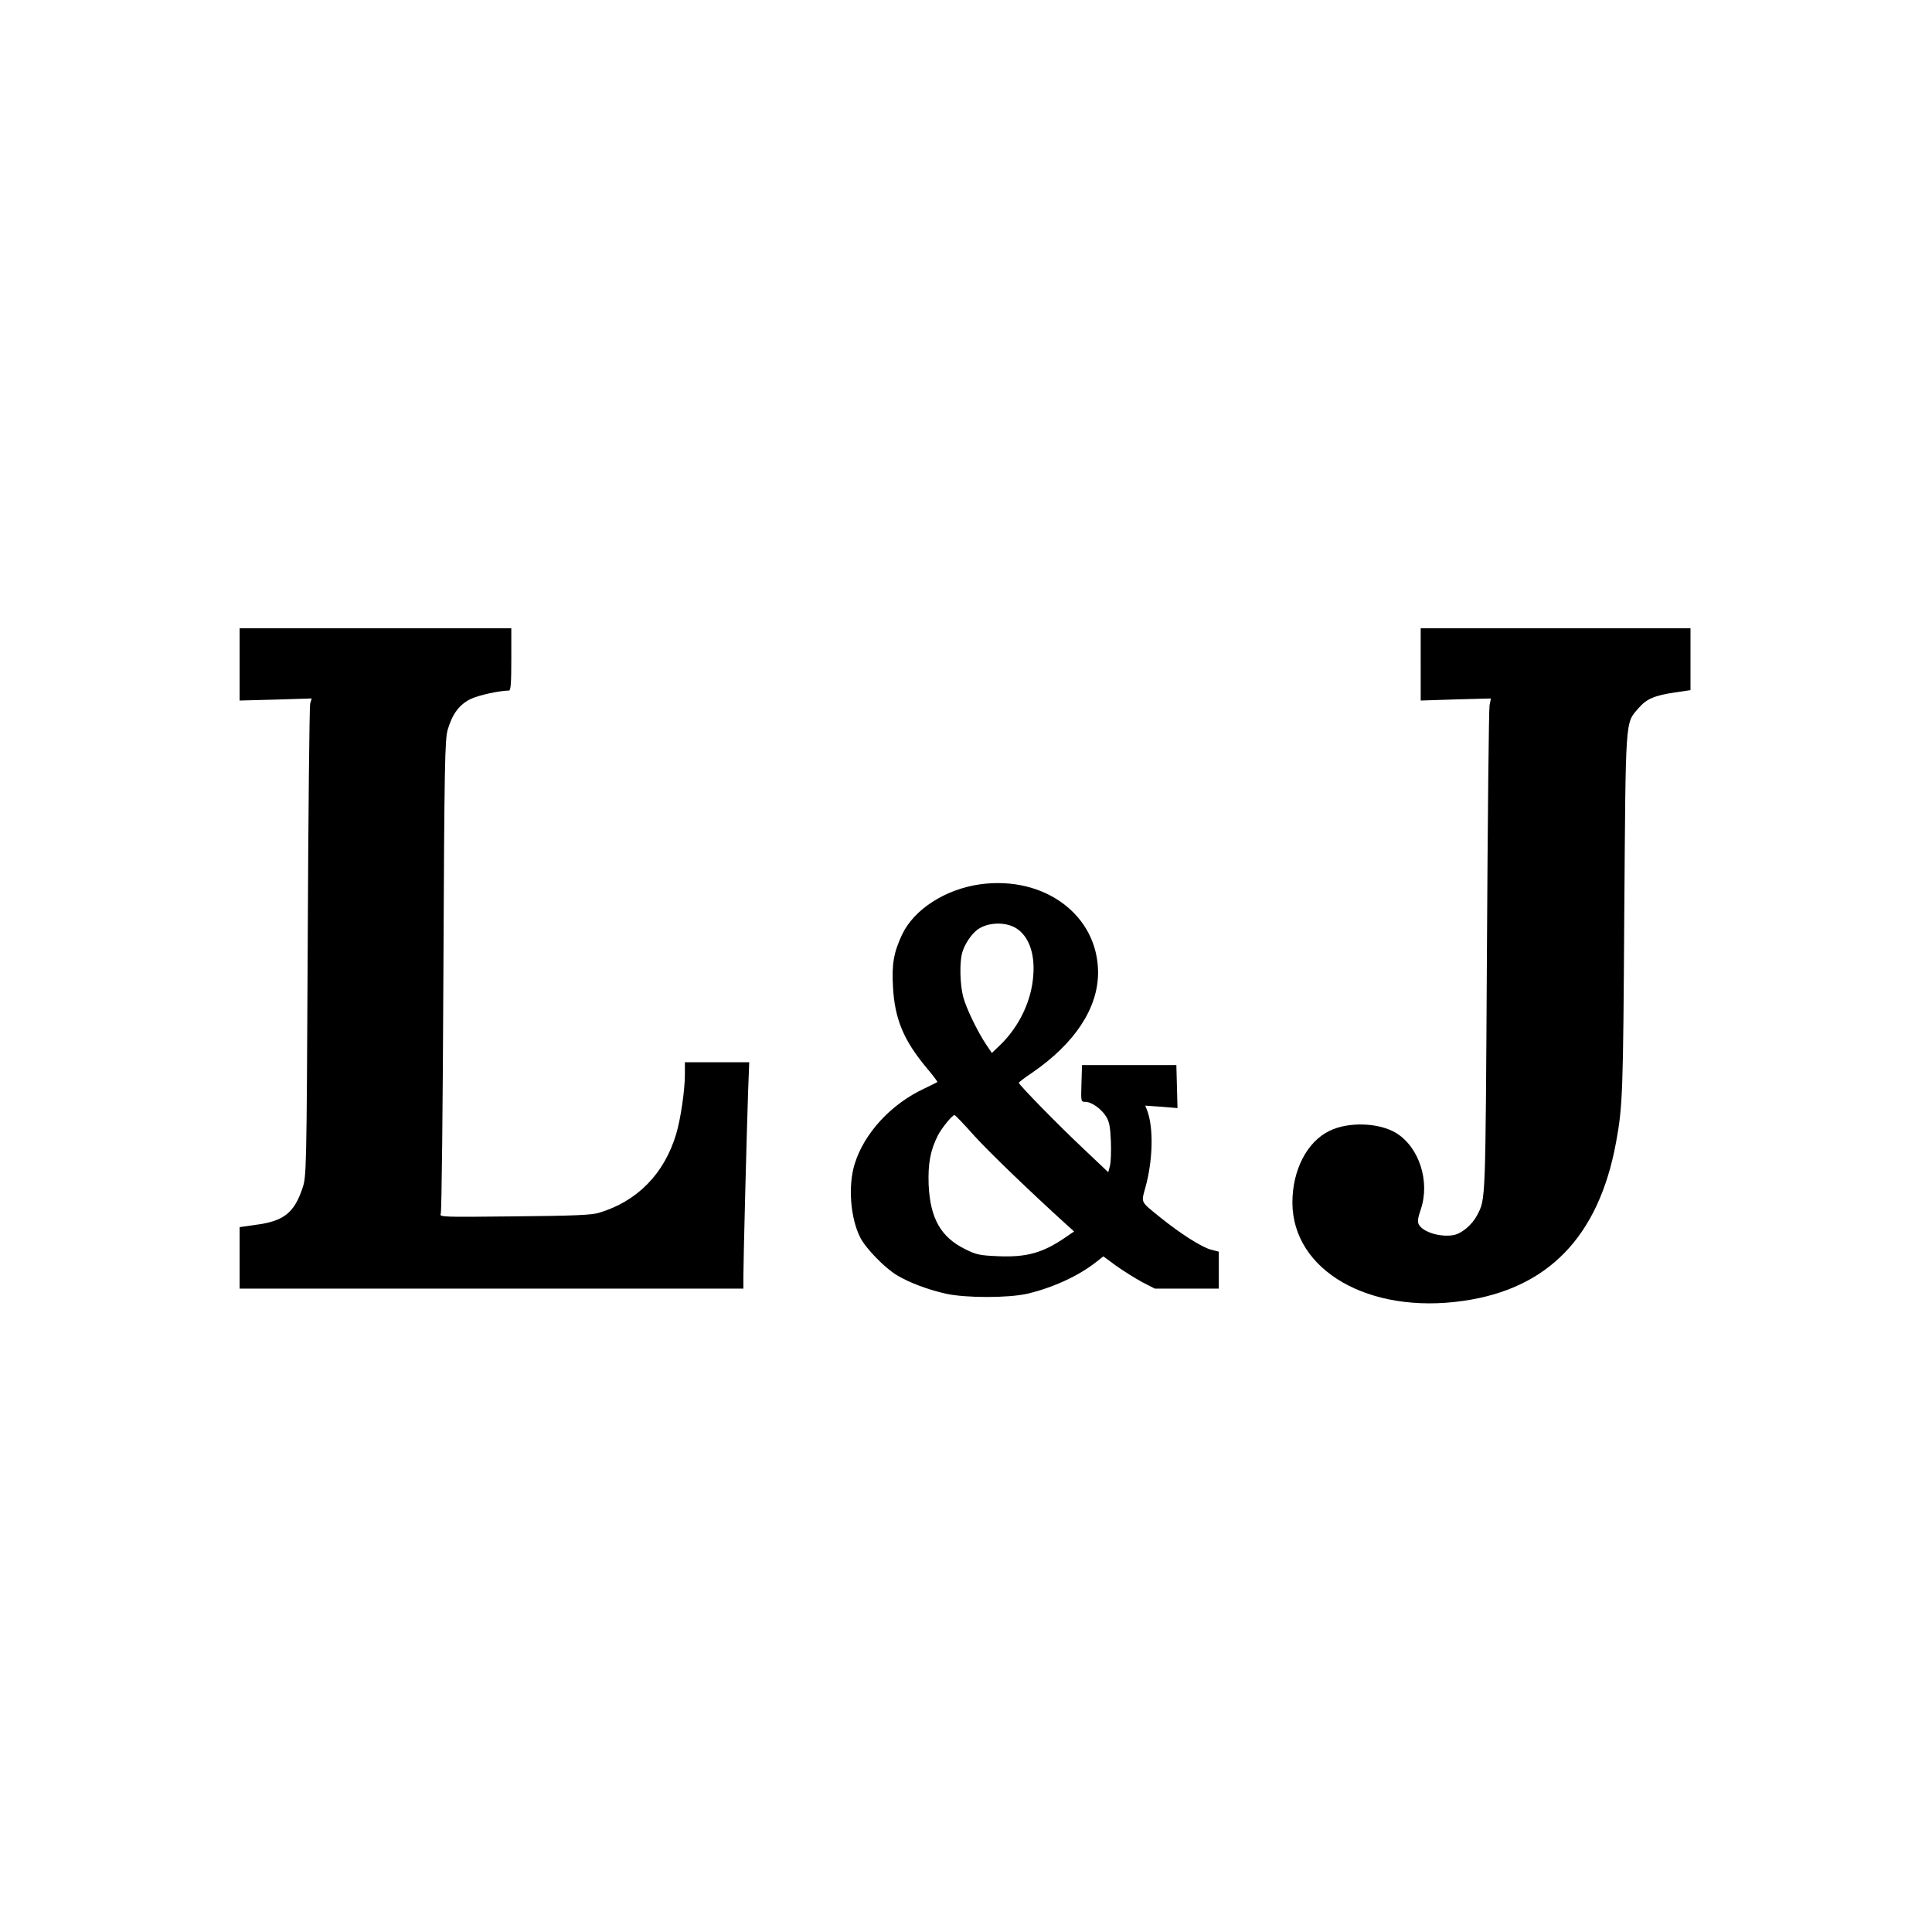
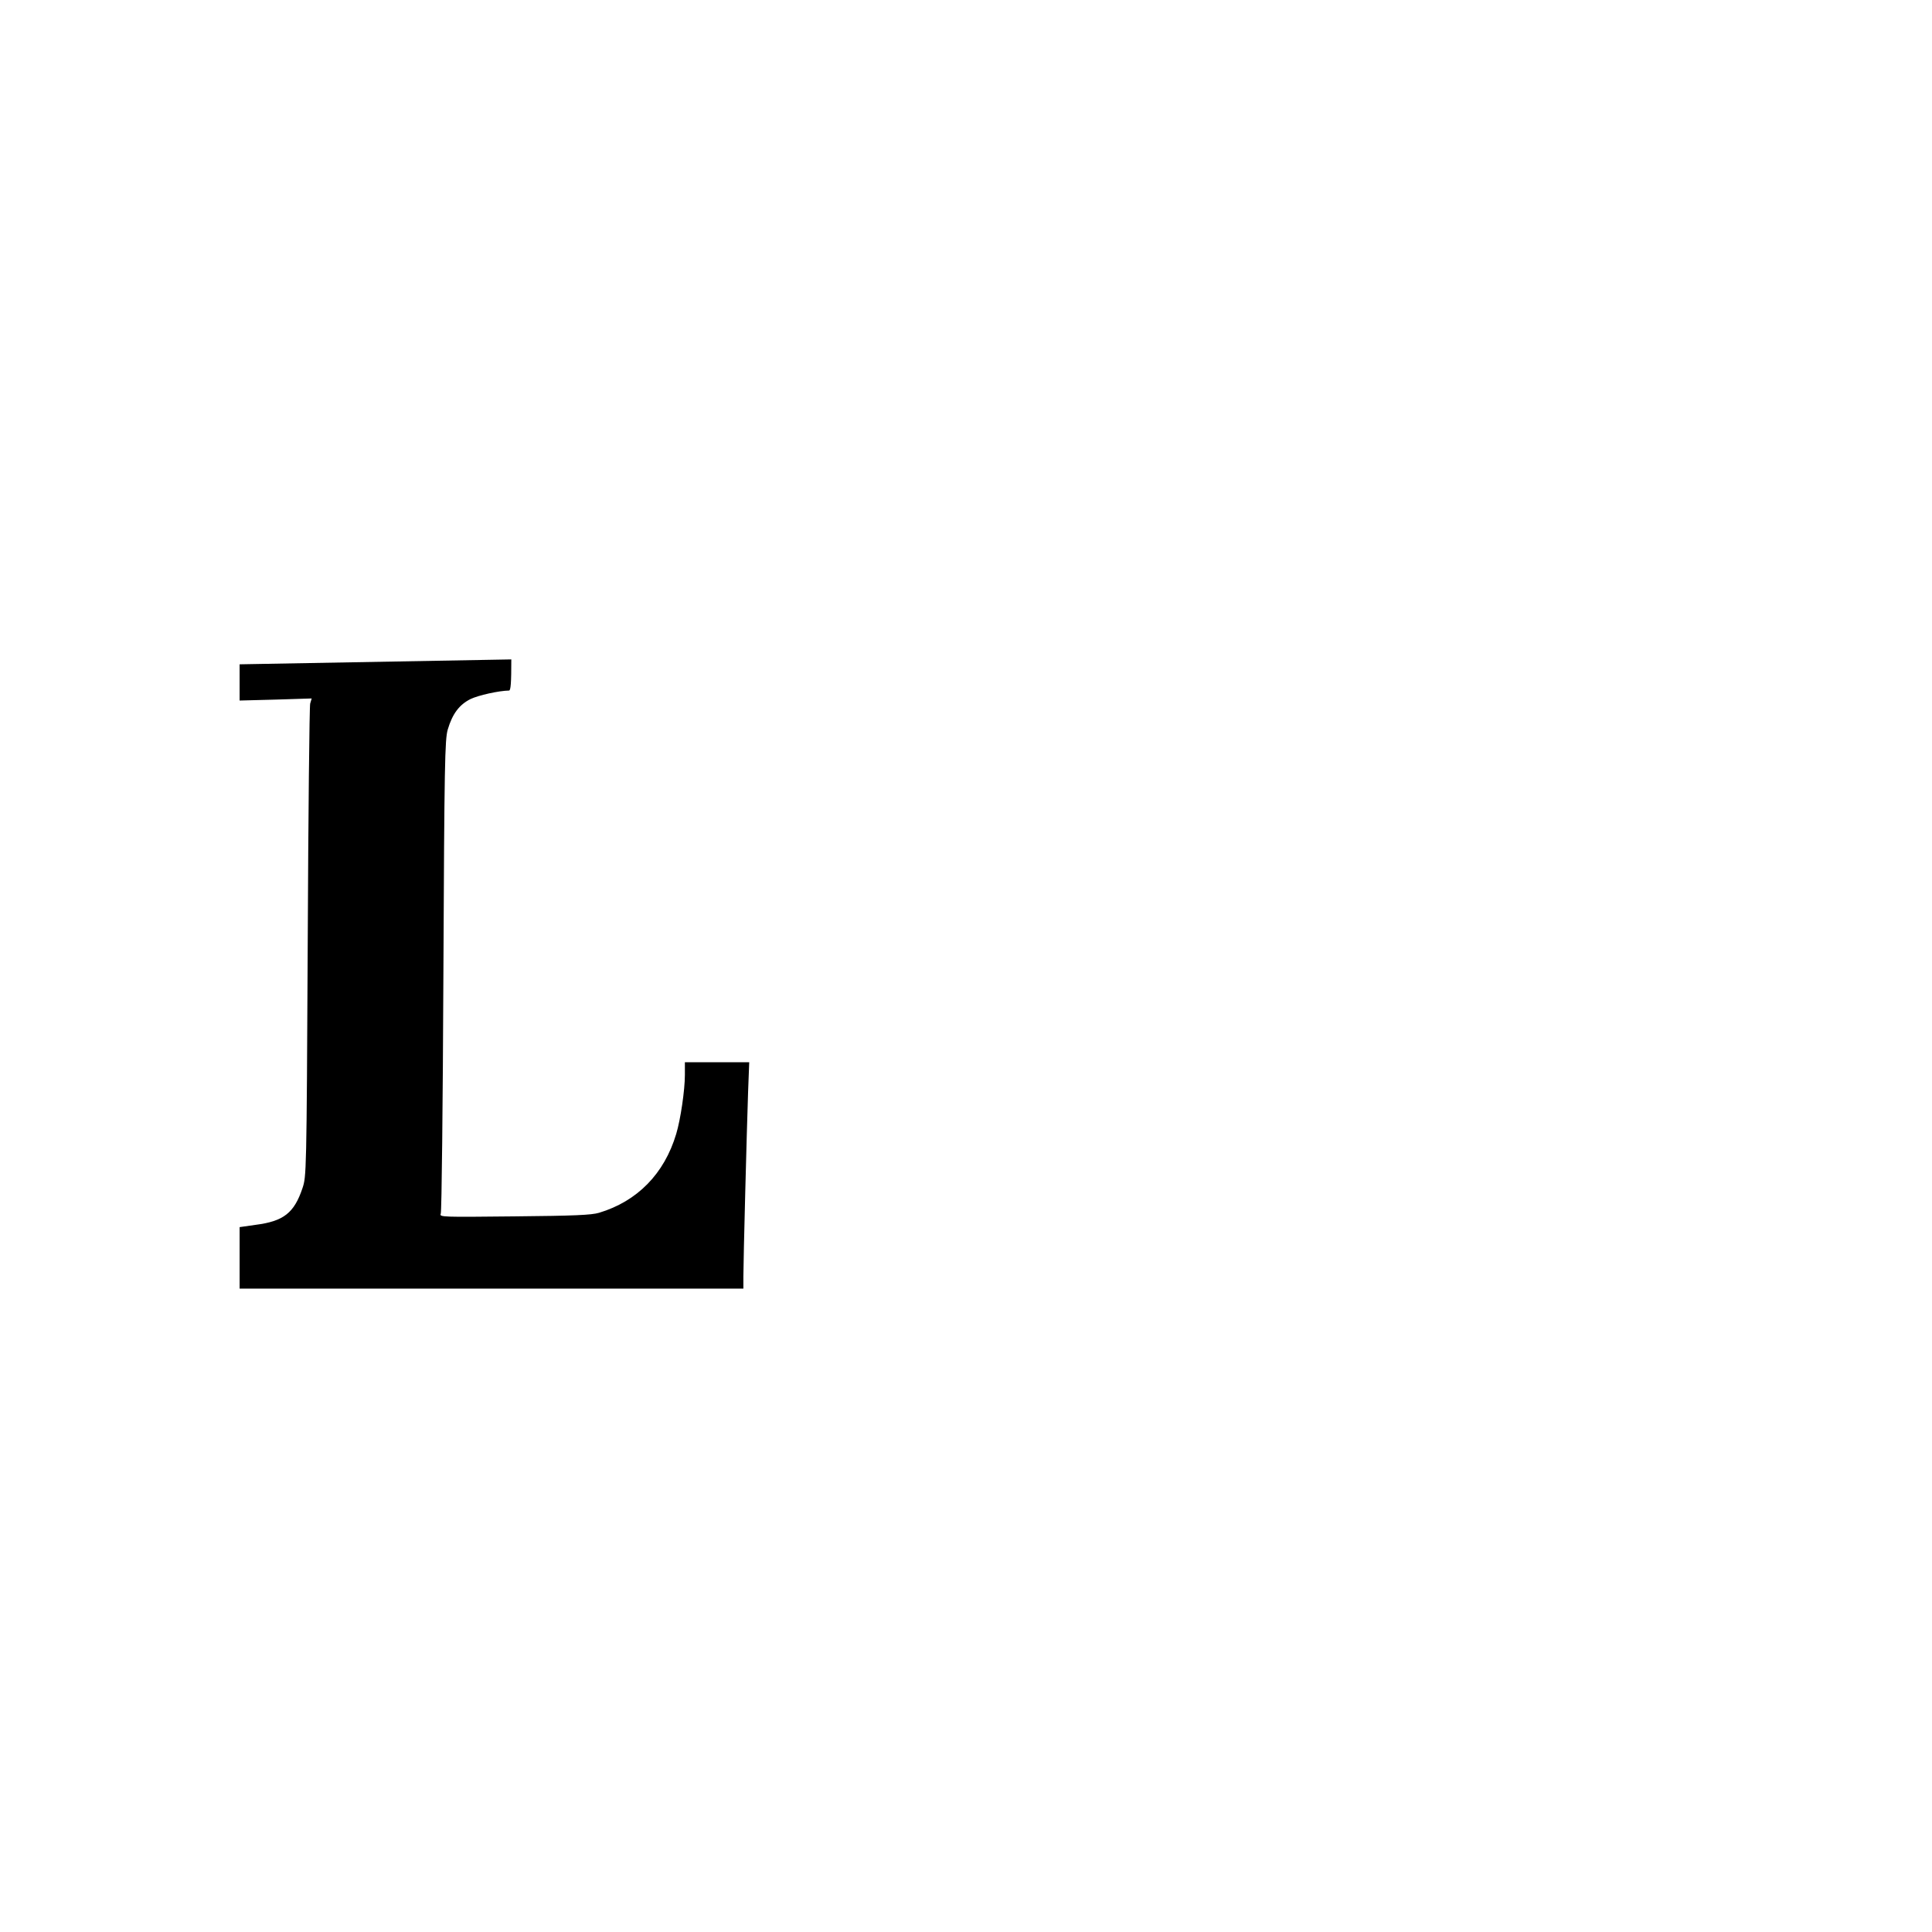
<svg xmlns="http://www.w3.org/2000/svg" version="1.0" width="1024pt" height="1024pt" viewBox="0 0 1024 1024" preserveAspectRatio="xMidYMid meet">
  <g transform="translate(0,1024) scale(0.1,-0.1)" fill="#000000" stroke="none">
-     <path d="M1270 6719 l0 -192 191 5 191 6 -8 -27 c-4 -14 -10 -584 -13 -1266 -6 -1233 -7 -1240 -28 -1303 -44 -131 -100 -175 -249 -194 l-84 -12 0 -163 0 -163 1335 0 1335 0 0 64 c0 84 18 775 25 979 l6 157 -171 0 -170 0 0 -67 c0 -81 -23 -237 -46 -313 -63 -211 -206 -357 -409 -418 -40 -12 -131 -16 -449 -19 -383 -4 -398 -4 -390 14 5 10 11 578 14 1263 5 1129 8 1250 23 1303 25 84 61 132 121 162 42 20 149 44 204 45 9 0 12 40 12 165 l0 165 -720 0 -720 0 0 -191z" />
-     <path d="M7530 6719 l0 -192 186 6 186 5 -7 -36 c-4 -21 -10 -611 -14 -1312 -8 -1339 -6 -1302 -52 -1391 -25 -49 -81 -97 -124 -105 -70 -13 -163 15 -185 56 -8 15 -5 35 11 82 49 146 -9 327 -130 402 -90 56 -254 62 -355 12 -119 -58 -196 -208 -196 -380 1 -360 406 -593 905 -521 450 64 718 341 810 838 36 195 38 262 44 1212 8 1056 4 1009 76 1092 42 49 85 67 193 83 l82 12 0 164 0 164 -715 0 -715 0 0 -191z" />
-     <path d="M5195 5553 c-185 -26 -351 -133 -414 -267 -44 -94 -55 -155 -48 -277 9 -169 56 -283 180 -431 32 -38 57 -71 55 -73 -2 -2 -33 -17 -70 -35 -176 -82 -318 -237 -368 -399 -36 -115 -23 -288 30 -391 29 -57 129 -160 194 -199 67 -40 163 -76 260 -98 105 -23 330 -23 431 0 136 32 273 95 366 169 l37 29 68 -50 c38 -27 100 -66 137 -86 l68 -35 170 0 169 0 0 98 0 98 -43 11 c-50 14 -160 84 -268 171 -105 85 -101 76 -79 155 41 146 45 320 10 412 l-10 25 86 -6 85 -7 -3 114 -3 114 -250 0 -250 0 -3 -97 c-3 -97 -3 -98 21 -98 33 0 87 -39 111 -80 16 -26 21 -57 24 -130 2 -52 0 -110 -5 -129 l-9 -34 -134 127 c-136 128 -339 336 -340 347 0 3 31 27 70 53 226 155 350 342 350 531 0 303 -283 515 -625 468z m188 -231 c67 -40 102 -130 94 -246 -8 -137 -73 -274 -174 -373 l-46 -44 -29 43 c-47 70 -107 194 -123 255 -17 66 -20 181 -5 234 13 45 47 96 81 122 53 38 143 43 202 9z m-218 -1103 c83 -91 293 -293 489 -471 l39 -35 -44 -30 c-122 -84 -208 -108 -362 -101 -94 4 -113 8 -171 37 -130 64 -186 164 -194 342 -4 112 9 182 49 261 20 39 76 108 88 108 4 0 52 -50 106 -111z" />
+     <path d="M1270 6719 l0 -192 191 5 191 6 -8 -27 c-4 -14 -10 -584 -13 -1266 -6 -1233 -7 -1240 -28 -1303 -44 -131 -100 -175 -249 -194 l-84 -12 0 -163 0 -163 1335 0 1335 0 0 64 c0 84 18 775 25 979 l6 157 -171 0 -170 0 0 -67 c0 -81 -23 -237 -46 -313 -63 -211 -206 -357 -409 -418 -40 -12 -131 -16 -449 -19 -383 -4 -398 -4 -390 14 5 10 11 578 14 1263 5 1129 8 1250 23 1303 25 84 61 132 121 162 42 20 149 44 204 45 9 0 12 40 12 165 z" />
  </g>
</svg>